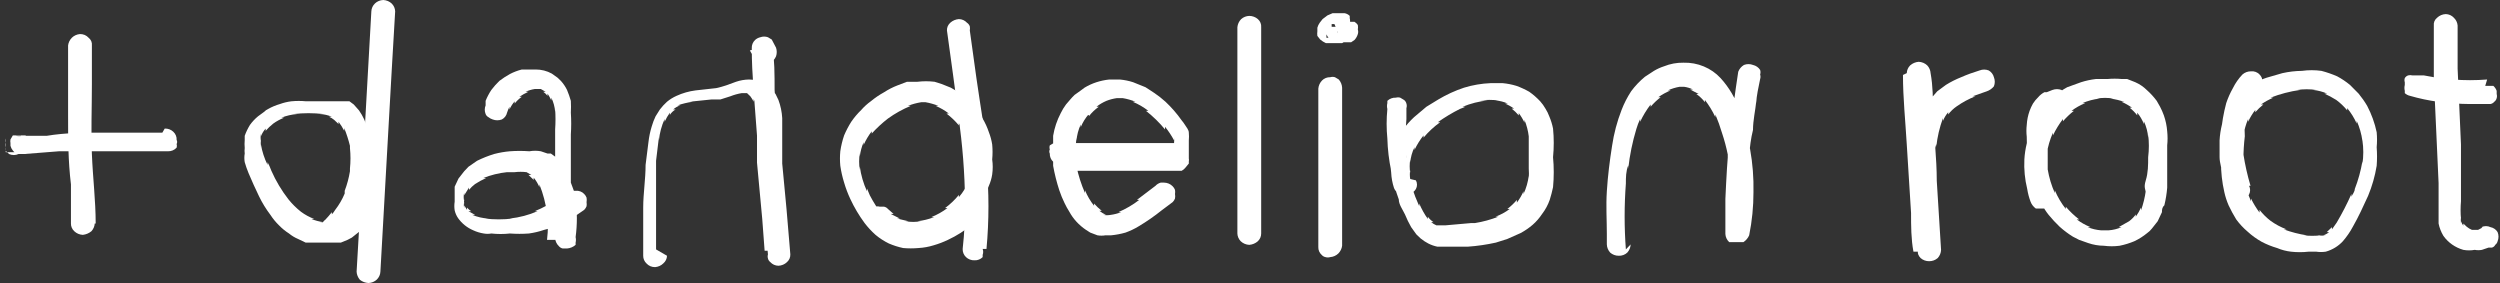
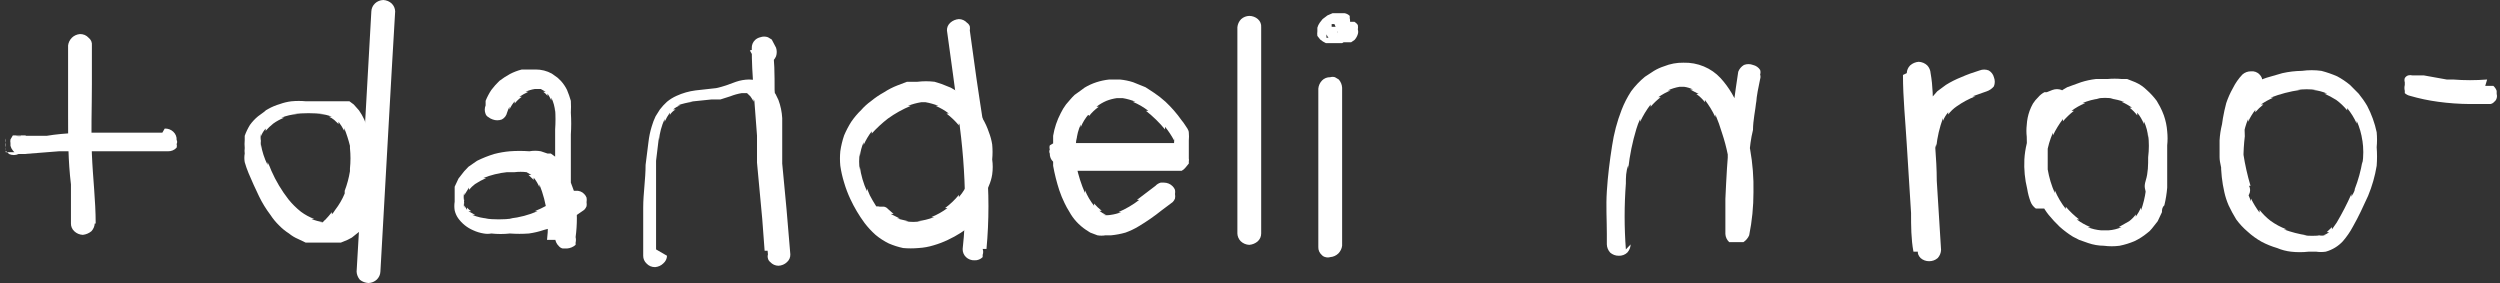
<svg xmlns="http://www.w3.org/2000/svg" width="106" height="12" viewBox="0 0 106 12" fill="none">
  <rect x="0" y="0" width="106" height="12" fill="#333333" stroke="none" />
  <g clip-path="url(#clip0_15_1315)">
    <path d="M15.745 0.482L15.503 4.796L15.261 9.091L15.12 11.518C15.127 11.646 15.176 11.767 15.261 11.865C15.364 11.946 15.491 11.993 15.624 12C15.757 11.995 15.882 11.943 15.976 11.854C16.069 11.764 16.124 11.645 16.129 11.518L16.371 7.204L16.613 2.909L16.755 0.482C16.751 0.36 16.701 0.243 16.613 0.154C16.517 0.061 16.387 0.006 16.25 0C16.118 0.005 15.992 0.057 15.899 0.146C15.805 0.236 15.75 0.355 15.745 0.482Z" fill="white" />
    <path d="M14.797 8.552C14.806 8.642 14.806 8.732 14.797 8.822V8.706C14.755 8.802 14.701 8.893 14.636 8.976V8.879C14.557 8.977 14.461 9.062 14.353 9.13H14.474C14.367 9.216 14.244 9.281 14.111 9.322H14.232L13.868 9.419H14.01C13.862 9.438 13.713 9.438 13.566 9.419H13.707C13.533 9.395 13.364 9.35 13.202 9.284H13.323C13.12 9.208 12.93 9.104 12.758 8.976C12.563 8.822 12.387 8.647 12.233 8.456C11.941 8.081 11.697 7.673 11.507 7.242C11.461 7.117 11.408 6.995 11.345 6.876V6.992C11.209 6.717 11.114 6.425 11.063 6.125V6.26C11.053 6.132 11.053 6.003 11.063 5.875V6.009C11.044 5.895 11.044 5.778 11.063 5.663V5.778C11.11 5.659 11.178 5.548 11.264 5.451V5.547C11.362 5.435 11.47 5.332 11.587 5.239C11.73 5.136 11.886 5.052 12.052 4.989H11.931C12.143 4.906 12.368 4.854 12.597 4.835H12.455C12.871 4.787 13.291 4.787 13.707 4.835H13.566C13.74 4.843 13.911 4.883 14.07 4.95H13.949C14.03 4.983 14.105 5.029 14.171 5.085L14.353 5.258V5.162C14.445 5.283 14.527 5.412 14.595 5.547V5.432C14.694 5.676 14.775 5.927 14.838 6.183C14.838 6.183 14.838 6.337 14.838 6.414V6.279C14.868 6.567 14.868 6.858 14.838 7.146C14.838 7.146 14.838 7.3 14.838 7.377V7.261C14.792 7.544 14.718 7.821 14.615 8.09V8.321V8.205C14.513 8.452 14.377 8.685 14.212 8.899C14.171 8.967 14.124 9.032 14.07 9.091V8.995C13.982 9.109 13.888 9.218 13.788 9.322C13.731 9.36 13.689 9.414 13.667 9.477C13.657 9.534 13.657 9.593 13.667 9.65C13.655 9.714 13.655 9.779 13.667 9.843C13.689 9.905 13.731 9.959 13.788 9.997C13.831 10.041 13.885 10.077 13.944 10.1C14.003 10.123 14.067 10.134 14.131 10.132C14.198 10.134 14.265 10.124 14.327 10.101C14.39 10.077 14.447 10.042 14.494 9.997L14.757 9.708C14.876 9.575 14.984 9.433 15.08 9.284C15.245 9.026 15.387 8.756 15.504 8.475C15.601 8.232 15.676 7.98 15.726 7.724C15.757 7.423 15.757 7.12 15.726 6.819C15.755 6.524 15.755 6.227 15.726 5.932C15.704 5.801 15.67 5.673 15.625 5.547L15.443 5.066C15.381 4.931 15.307 4.802 15.221 4.68L14.999 4.43L14.817 4.295H14.595H14.313H14.091H13.485H12.98C12.772 4.275 12.563 4.275 12.354 4.295C12.189 4.315 12.026 4.354 11.87 4.411C11.693 4.462 11.524 4.533 11.365 4.623C11.304 4.65 11.249 4.689 11.204 4.738L10.941 4.931C10.811 5.038 10.696 5.161 10.598 5.297C10.508 5.443 10.433 5.598 10.376 5.759V5.932C10.366 6.048 10.366 6.164 10.376 6.279C10.366 6.356 10.366 6.434 10.376 6.51C10.355 6.631 10.355 6.755 10.376 6.876C10.421 7.033 10.475 7.187 10.538 7.339C10.679 7.666 10.82 7.993 10.982 8.321C11.116 8.599 11.278 8.863 11.466 9.111C11.57 9.271 11.691 9.419 11.83 9.554C11.956 9.685 12.098 9.801 12.254 9.9C12.369 9.995 12.498 10.073 12.637 10.132L12.96 10.286H13.162H13.364H13.707H13.929H14.252H14.454L14.736 10.17L14.918 10.074L15.16 9.881C15.217 9.846 15.265 9.8 15.302 9.746L15.483 9.515C15.49 9.458 15.49 9.399 15.483 9.342C15.529 9.256 15.563 9.166 15.584 9.072C15.594 8.976 15.594 8.879 15.584 8.783V8.591C15.603 8.534 15.603 8.474 15.584 8.417C15.563 8.359 15.528 8.307 15.483 8.263C15.443 8.214 15.386 8.18 15.322 8.167C15.256 8.147 15.186 8.147 15.12 8.167H14.979L14.757 8.302C14.669 8.391 14.619 8.507 14.615 8.629L14.797 8.552Z" fill="white" />
    <path d="M23.578 8.398H23.679C23.369 8.625 23.03 8.812 22.67 8.956H22.791C22.42 9.117 22.025 9.221 21.62 9.265H21.741C21.346 9.313 20.945 9.313 20.55 9.265H20.691C20.461 9.252 20.236 9.2 20.025 9.111H20.146L19.864 8.956H19.985C19.915 8.916 19.854 8.864 19.803 8.802V8.899L19.682 8.706V8.822C19.661 8.739 19.661 8.653 19.682 8.571V8.706C19.672 8.604 19.672 8.5 19.682 8.398V8.533C19.652 8.412 19.652 8.287 19.682 8.167V8.282L19.884 7.955V8.051C19.961 7.958 20.049 7.874 20.146 7.801C20.294 7.706 20.449 7.622 20.61 7.55H20.489C20.811 7.42 21.151 7.336 21.499 7.3H21.378H21.822C21.989 7.28 22.159 7.28 22.326 7.3H22.185H22.448H22.326L22.528 7.416H22.407L22.629 7.627V7.531C22.729 7.655 22.811 7.791 22.871 7.936V7.82C23.031 8.217 23.139 8.631 23.194 9.053V8.918C23.245 9.334 23.245 9.754 23.194 10.17H24.204V7.936V5.701C24.224 5.393 24.224 5.085 24.204 4.777C24.213 4.61 24.213 4.443 24.204 4.276C24.159 4.119 24.105 3.965 24.042 3.814C23.974 3.674 23.886 3.545 23.78 3.428L23.639 3.293L23.396 3.12C23.188 3.005 22.951 2.945 22.71 2.947H22.448H22.125C21.949 2.991 21.779 3.056 21.62 3.139C21.464 3.225 21.316 3.321 21.176 3.428C21.051 3.548 20.936 3.677 20.833 3.814C20.736 3.96 20.655 4.114 20.59 4.276V4.468C20.542 4.586 20.542 4.717 20.59 4.834C20.612 4.892 20.655 4.94 20.712 4.969C20.765 5.013 20.826 5.045 20.893 5.066C21.016 5.112 21.153 5.112 21.277 5.066C21.334 5.036 21.383 4.995 21.421 4.945C21.46 4.895 21.486 4.837 21.499 4.777C21.527 4.691 21.561 4.608 21.6 4.526V4.642C21.659 4.518 21.733 4.402 21.822 4.295V4.391C21.907 4.281 22.009 4.184 22.125 4.103H22.024C22.144 4.021 22.273 3.95 22.407 3.891H22.286C22.407 3.835 22.537 3.796 22.67 3.775H22.791H23.053H22.932L23.134 3.891H23.033C23.103 3.938 23.165 3.997 23.215 4.064V3.968C23.276 4.06 23.33 4.156 23.376 4.257V4.141C23.467 4.329 23.522 4.531 23.538 4.738V4.623C23.558 4.911 23.558 5.201 23.538 5.489V6.607V8.841V10.112C23.549 10.236 23.606 10.352 23.699 10.44C23.74 10.489 23.797 10.523 23.861 10.536H24.042C24.178 10.525 24.306 10.471 24.406 10.382V10.286C24.424 10.209 24.424 10.13 24.406 10.054C24.477 9.524 24.477 8.986 24.406 8.456C24.406 8.224 24.285 7.974 24.204 7.743C24.134 7.516 24.04 7.296 23.921 7.088C23.782 6.856 23.588 6.659 23.356 6.51H23.215L22.932 6.414C22.772 6.385 22.608 6.385 22.448 6.414C22.172 6.394 21.895 6.394 21.62 6.414C21.395 6.434 21.172 6.472 20.954 6.529C20.703 6.606 20.46 6.702 20.227 6.818L19.864 7.069L19.682 7.261L19.44 7.57L19.278 7.916V8.186C19.278 8.302 19.278 8.417 19.278 8.552C19.259 8.673 19.259 8.797 19.278 8.918C19.304 9.034 19.352 9.145 19.42 9.245C19.58 9.473 19.803 9.653 20.065 9.765C20.206 9.83 20.356 9.876 20.51 9.9C20.616 9.92 20.726 9.92 20.833 9.9C21.094 9.929 21.358 9.929 21.62 9.9C21.889 9.92 22.159 9.92 22.427 9.9C22.647 9.869 22.864 9.818 23.073 9.746C23.333 9.685 23.583 9.594 23.82 9.476C24.026 9.386 24.222 9.277 24.406 9.149L24.769 8.899C24.814 8.855 24.848 8.802 24.87 8.745C24.879 8.687 24.879 8.629 24.87 8.571C24.881 8.507 24.881 8.442 24.87 8.379C24.848 8.321 24.814 8.268 24.769 8.224C24.724 8.176 24.668 8.138 24.605 8.115C24.541 8.091 24.473 8.083 24.406 8.09H24.264L24.042 8.224L23.578 8.398Z" fill="white" />
    <path d="M27.817 10.575C27.817 9.958 27.817 9.342 27.817 8.648C27.817 7.955 27.817 7.416 27.817 6.818L27.938 5.817V5.952C27.969 5.64 28.05 5.334 28.18 5.046V5.162C28.242 5.027 28.317 4.899 28.402 4.777V4.873C28.462 4.778 28.545 4.698 28.645 4.642H28.544C28.629 4.562 28.733 4.503 28.847 4.469H28.726C28.935 4.397 29.151 4.345 29.371 4.314H29.23L30.159 4.218H30.542L30.966 4.083C31.122 4.021 31.284 3.976 31.451 3.948H31.632H31.511H31.673L31.814 4.083C31.869 4.156 31.916 4.233 31.955 4.314V4.199C32.029 4.371 32.077 4.553 32.097 4.738V4.623C32.106 4.783 32.106 4.944 32.097 5.104V5.701V6.895L32.319 9.284L32.42 10.632H33.429C33.308 9.496 33.207 8.359 33.106 7.223C33.005 6.087 32.924 4.95 32.843 3.814C32.843 3.178 32.844 2.523 32.743 1.887L31.794 2.138L31.976 2.465C32.009 2.518 32.053 2.564 32.105 2.6C32.157 2.637 32.216 2.663 32.278 2.677C32.401 2.725 32.539 2.725 32.662 2.677C32.769 2.604 32.853 2.504 32.904 2.388C32.944 2.269 32.944 2.141 32.904 2.022L32.722 1.676L32.561 1.579C32.457 1.541 32.342 1.541 32.238 1.579C32.154 1.598 32.078 1.638 32.016 1.695C31.968 1.74 31.931 1.794 31.907 1.854C31.883 1.914 31.872 1.978 31.875 2.042C31.875 3.178 31.996 4.314 32.076 5.47C32.157 6.626 32.258 7.724 32.379 8.86L32.561 10.786C32.544 10.843 32.544 10.903 32.561 10.96C32.575 11.021 32.611 11.075 32.662 11.114C32.705 11.161 32.757 11.199 32.816 11.226C32.875 11.252 32.94 11.267 33.005 11.268C33.142 11.262 33.272 11.207 33.368 11.114C33.415 11.072 33.452 11.021 33.477 10.965C33.501 10.908 33.512 10.847 33.51 10.786L33.348 8.86L33.166 6.934V5.952C33.166 5.643 33.166 5.316 33.166 5.008C33.152 4.745 33.097 4.485 33.005 4.237L32.884 3.987L32.722 3.775L32.601 3.66L32.379 3.505C32.183 3.42 31.97 3.374 31.753 3.371C31.568 3.375 31.384 3.407 31.208 3.467L30.785 3.621C30.646 3.668 30.504 3.707 30.361 3.737L29.493 3.833C29.212 3.869 28.94 3.947 28.685 4.064C28.539 4.129 28.403 4.213 28.281 4.314C28.17 4.414 28.069 4.524 27.979 4.642L27.797 4.931C27.731 5.068 27.677 5.209 27.635 5.355C27.567 5.575 27.52 5.8 27.494 6.029L27.373 6.992C27.373 7.608 27.272 8.205 27.272 8.802C27.272 9.4 27.272 10.016 27.272 10.613V10.844C27.271 10.905 27.283 10.966 27.307 11.022C27.331 11.078 27.367 11.129 27.413 11.172C27.458 11.221 27.514 11.261 27.577 11.288C27.64 11.314 27.708 11.327 27.777 11.326C27.907 11.315 28.029 11.261 28.12 11.172C28.169 11.131 28.209 11.081 28.237 11.024C28.265 10.968 28.28 10.906 28.281 10.844L27.817 10.575Z" fill="white" />
    <path d="M40.898 8.629C40.718 8.817 40.522 8.991 40.313 9.149H40.414C40.14 9.349 39.842 9.518 39.525 9.65H39.647C39.416 9.75 39.171 9.815 38.92 9.843H38.536C38.376 9.818 38.219 9.773 38.072 9.708H38.193C38.038 9.648 37.895 9.563 37.769 9.457H37.87C37.703 9.336 37.553 9.193 37.426 9.034V9.13C37.218 8.863 37.036 8.58 36.881 8.282L36.76 7.993V8.109C36.608 7.778 36.506 7.427 36.457 7.069V7.204C36.417 6.968 36.417 6.727 36.457 6.491V6.626C36.482 6.421 36.536 6.22 36.618 6.029V6.144C36.71 5.94 36.825 5.746 36.962 5.566V5.663C37.17 5.432 37.4 5.219 37.648 5.027C37.947 4.811 38.273 4.63 38.617 4.488H38.496C38.678 4.416 38.867 4.365 39.061 4.334H39.243C39.429 4.367 39.612 4.419 39.788 4.488H39.667C39.87 4.571 40.061 4.681 40.232 4.815H40.131C40.326 4.962 40.502 5.13 40.656 5.316V5.22C40.825 5.424 40.962 5.651 41.06 5.894V5.778C41.18 6.022 41.261 6.282 41.302 6.549V6.414C41.332 6.676 41.332 6.941 41.302 7.204V7.069C41.261 7.315 41.187 7.555 41.08 7.782V7.666C40.978 7.917 40.835 8.151 40.656 8.359V8.263C40.487 8.473 40.29 8.66 40.071 8.822H40.171C39.962 8.979 39.731 9.109 39.485 9.207H39.606C39.38 9.294 39.142 9.352 38.9 9.38H39.041C38.828 9.419 38.608 9.419 38.395 9.38H38.516L38.032 9.265H38.153L37.769 9.072H37.89L37.648 8.86C37.608 8.811 37.55 8.777 37.487 8.764H37.305C37.239 8.745 37.169 8.745 37.103 8.764C37.039 8.777 36.982 8.811 36.941 8.86C36.896 8.903 36.859 8.954 36.835 9.01C36.811 9.066 36.799 9.127 36.8 9.188V9.322C36.82 9.402 36.862 9.475 36.921 9.534L37.103 9.708L37.406 9.92L37.749 10.074H37.971H38.233H38.617C38.831 10.103 39.049 10.103 39.263 10.074C39.437 10.05 39.606 10.005 39.768 9.939C39.977 9.865 40.18 9.775 40.373 9.669C40.554 9.564 40.724 9.442 40.878 9.303C41.015 9.198 41.144 9.082 41.261 8.956C41.407 8.796 41.536 8.622 41.645 8.436C41.759 8.26 41.854 8.073 41.928 7.878C41.996 7.724 42.044 7.562 42.069 7.396C42.099 7.185 42.099 6.972 42.069 6.761C42.089 6.549 42.089 6.336 42.069 6.125C42.041 5.947 41.994 5.773 41.928 5.605C41.861 5.404 41.773 5.211 41.665 5.027C41.556 4.836 41.428 4.655 41.282 4.488C41.171 4.357 41.05 4.234 40.918 4.122C40.73 3.97 40.527 3.834 40.313 3.717L39.929 3.563L39.626 3.467C39.385 3.438 39.141 3.438 38.9 3.467H38.456L38.052 3.621C37.853 3.698 37.664 3.795 37.487 3.91C37.286 4.021 37.096 4.15 36.921 4.295C36.772 4.402 36.637 4.525 36.518 4.661C36.359 4.814 36.218 4.982 36.094 5.162C35.977 5.347 35.876 5.54 35.791 5.74C35.716 5.959 35.662 6.185 35.629 6.414C35.609 6.619 35.609 6.825 35.629 7.03C35.664 7.272 35.718 7.51 35.791 7.743C35.86 7.98 35.948 8.212 36.053 8.436C36.22 8.795 36.423 9.137 36.659 9.457C36.797 9.638 36.952 9.805 37.123 9.958C37.295 10.102 37.485 10.225 37.688 10.324C37.883 10.408 38.086 10.473 38.294 10.517C38.509 10.536 38.725 10.536 38.94 10.517C39.16 10.505 39.377 10.466 39.586 10.401C39.794 10.341 39.997 10.264 40.192 10.17C40.564 9.997 40.91 9.777 41.221 9.515L41.605 9.149C41.651 9.107 41.687 9.056 41.711 8.999C41.735 8.943 41.747 8.883 41.746 8.822C41.761 8.791 41.768 8.759 41.768 8.725C41.768 8.692 41.761 8.659 41.746 8.629C41.732 8.568 41.696 8.514 41.645 8.475C41.598 8.43 41.541 8.394 41.478 8.371C41.416 8.348 41.349 8.337 41.282 8.34C41.218 8.338 41.154 8.348 41.095 8.372C41.035 8.395 40.982 8.43 40.938 8.475L40.898 8.629Z" fill="white" />
    <path d="M41.827 10.556C41.938 9.351 41.938 8.139 41.827 6.934C41.827 5.74 41.564 4.527 41.403 3.332L41.12 1.291C41.13 1.233 41.13 1.175 41.12 1.117C41.098 1.055 41.056 1.001 40.999 0.963C40.956 0.916 40.904 0.878 40.845 0.851C40.786 0.825 40.721 0.81 40.656 0.809C40.52 0.82 40.392 0.874 40.293 0.963C40.246 1.005 40.209 1.056 40.184 1.112C40.16 1.169 40.149 1.23 40.151 1.291C40.313 2.504 40.495 3.718 40.636 4.931C40.81 6.125 40.904 7.328 40.918 8.533C40.925 9.208 40.892 9.884 40.817 10.556C40.815 10.62 40.826 10.683 40.85 10.743C40.874 10.803 40.911 10.857 40.959 10.902C41.006 10.947 41.063 10.983 41.126 11.006C41.188 11.029 41.255 11.04 41.322 11.037C41.386 11.04 41.45 11.029 41.509 11.005C41.568 10.982 41.622 10.947 41.665 10.902V10.806C41.694 10.725 41.694 10.637 41.665 10.556H41.827Z" fill="white" />
    <path d="M44.754 7.242H45.945H47.136H48.327H48.932H49.457H49.8H49.901H50.103C50.166 7.208 50.221 7.162 50.264 7.107L50.406 6.934V6.838C50.415 6.8 50.415 6.76 50.406 6.722C50.406 6.722 50.406 6.587 50.406 6.529V5.952C50.416 5.843 50.416 5.733 50.406 5.624C50.406 5.509 50.305 5.393 50.244 5.297C50.202 5.229 50.155 5.165 50.103 5.104C49.903 4.819 49.673 4.555 49.417 4.314C49.271 4.182 49.116 4.06 48.952 3.948L48.569 3.698L48.044 3.486C47.861 3.427 47.671 3.389 47.479 3.371H47.035C46.849 3.391 46.666 3.429 46.49 3.486C46.312 3.544 46.143 3.621 45.985 3.717L45.722 3.91L45.561 4.025C45.42 4.16 45.319 4.295 45.198 4.43C45.112 4.545 45.038 4.668 44.976 4.796C44.817 5.099 44.708 5.424 44.653 5.759C44.653 5.971 44.653 6.183 44.653 6.395C44.653 6.607 44.653 6.818 44.653 7.03C44.716 7.382 44.804 7.73 44.915 8.07C44.977 8.255 45.051 8.435 45.137 8.61C45.196 8.736 45.264 8.858 45.339 8.976C45.421 9.128 45.523 9.271 45.642 9.4C45.761 9.53 45.897 9.647 46.045 9.746L46.227 9.862L46.53 9.977C46.643 9.997 46.76 9.997 46.873 9.977H47.115C47.321 9.957 47.523 9.919 47.721 9.862C47.919 9.791 48.108 9.701 48.286 9.592C48.625 9.389 48.949 9.164 49.255 8.918L49.719 8.571C49.764 8.527 49.799 8.475 49.82 8.417C49.832 8.353 49.832 8.288 49.82 8.225C49.83 8.167 49.83 8.109 49.82 8.051C49.799 7.993 49.764 7.941 49.719 7.897C49.673 7.849 49.617 7.811 49.554 7.784C49.492 7.758 49.424 7.744 49.356 7.743H49.215C49.129 7.767 49.052 7.813 48.993 7.878L48.206 8.475H48.306C48.035 8.684 47.737 8.859 47.418 8.995H47.539C47.397 9.051 47.248 9.09 47.095 9.111C46.989 9.13 46.879 9.13 46.772 9.111H46.893C46.792 9.064 46.697 9.006 46.611 8.937H46.712C46.594 8.844 46.486 8.741 46.389 8.629V8.725C46.23 8.525 46.101 8.305 46.005 8.07V8.186C45.845 7.82 45.723 7.439 45.642 7.05V6.684V6.818C45.602 6.492 45.602 6.162 45.642 5.836V5.971C45.661 5.732 45.723 5.497 45.823 5.277V5.393C45.906 5.19 46.022 5.002 46.167 4.835V4.931C46.286 4.777 46.429 4.64 46.59 4.526H46.49C46.618 4.425 46.761 4.341 46.913 4.276C47.056 4.22 47.205 4.181 47.358 4.16H47.6C47.787 4.191 47.97 4.243 48.145 4.314H48.024C48.264 4.412 48.488 4.542 48.69 4.7H48.589C48.888 4.934 49.159 5.198 49.397 5.489V5.374C49.543 5.555 49.672 5.748 49.78 5.952V5.836C49.789 5.913 49.789 5.99 49.78 6.067H49.639H49.76H49.457H49.195H48.73H47.802H45.924H44.875H44.673L44.511 6.164C44.494 6.22 44.494 6.28 44.511 6.337C44.497 6.364 44.49 6.393 44.49 6.424C44.49 6.454 44.497 6.483 44.511 6.51C44.508 6.574 44.52 6.638 44.544 6.698C44.568 6.757 44.605 6.812 44.653 6.857C44.754 6.94 44.882 6.988 45.016 6.992L44.754 7.242Z" fill="white" />
-     <path d="M56.462 1.136V1.021H56.563H56.684H56.805H56.906V1.136V1.502V1.599H56.805H56.684H56.462H56.341H56.24V1.502V1.387V1.194V1.079V0.982H56.341H56.462H56.563L56.704 1.31V1.406C56.692 1.375 56.692 1.341 56.704 1.31V1.425C56.737 1.417 56.772 1.417 56.805 1.425C56.864 1.442 56.927 1.442 56.987 1.425C57.018 1.417 57.046 1.402 57.071 1.382C57.095 1.362 57.114 1.338 57.128 1.31C57.173 1.259 57.208 1.2 57.229 1.136V1.021C57.249 0.939 57.249 0.853 57.229 0.77V0.674C57.17 0.614 57.092 0.573 57.007 0.559H56.825H56.502L56.28 0.655L56.078 0.809L55.957 0.963C55.911 1.028 55.877 1.099 55.856 1.175C55.856 1.175 55.856 1.291 55.856 1.329C55.847 1.393 55.847 1.458 55.856 1.522L55.977 1.676C56.05 1.738 56.131 1.79 56.22 1.83H56.401H56.724H56.906C56.992 1.786 57.062 1.719 57.108 1.637C57.171 1.546 57.206 1.439 57.209 1.329C57.209 1.329 57.209 1.213 57.209 1.175V1.021C57.156 0.932 57.08 0.859 56.987 0.809C56.894 0.783 56.796 0.783 56.704 0.809H56.543H56.421C56.344 0.863 56.276 0.928 56.22 1.002C56.19 1.065 56.175 1.134 56.175 1.204C56.175 1.273 56.19 1.342 56.22 1.406C56.256 1.509 56.318 1.602 56.401 1.676L56.543 1.791H56.684H57.128H57.289L57.431 1.695C57.497 1.623 57.545 1.537 57.572 1.445C57.592 1.382 57.592 1.315 57.572 1.252C57.583 1.188 57.583 1.123 57.572 1.059C57.536 1.005 57.487 0.959 57.431 0.925H57.269H57.128C57.042 0.905 56.952 0.905 56.865 0.925H56.765C56.705 0.984 56.663 1.057 56.644 1.136H56.462Z" fill="white" />
+     <path d="M56.462 1.136V1.021H56.563H56.684H56.805H56.906V1.136V1.502V1.599H56.805H56.684H56.462H56.341H56.24V1.502V1.387V1.194V1.079V0.982H56.341H56.462H56.563L56.704 1.31V1.406C56.692 1.375 56.692 1.341 56.704 1.31V1.425C56.737 1.417 56.772 1.417 56.805 1.425C56.864 1.442 56.927 1.442 56.987 1.425C57.018 1.417 57.046 1.402 57.071 1.382C57.095 1.362 57.114 1.338 57.128 1.31C57.173 1.259 57.208 1.2 57.229 1.136V1.021C57.249 0.939 57.249 0.853 57.229 0.77V0.674C57.17 0.614 57.092 0.573 57.007 0.559H56.825H56.502L56.28 0.655L56.078 0.809L55.957 0.963C55.911 1.028 55.877 1.099 55.856 1.175C55.856 1.175 55.856 1.291 55.856 1.329C55.847 1.393 55.847 1.458 55.856 1.522L55.977 1.676C56.05 1.738 56.131 1.79 56.22 1.83H56.401H56.724H56.906C56.992 1.786 57.062 1.719 57.108 1.637C57.171 1.546 57.206 1.439 57.209 1.329C57.209 1.329 57.209 1.213 57.209 1.175C57.156 0.932 57.08 0.859 56.987 0.809C56.894 0.783 56.796 0.783 56.704 0.809H56.543H56.421C56.344 0.863 56.276 0.928 56.22 1.002C56.19 1.065 56.175 1.134 56.175 1.204C56.175 1.273 56.19 1.342 56.22 1.406C56.256 1.509 56.318 1.602 56.401 1.676L56.543 1.791H56.684H57.128H57.289L57.431 1.695C57.497 1.623 57.545 1.537 57.572 1.445C57.592 1.382 57.592 1.315 57.572 1.252C57.583 1.188 57.583 1.123 57.572 1.059C57.536 1.005 57.487 0.959 57.431 0.925H57.269H57.128C57.042 0.905 56.952 0.905 56.865 0.925H56.765C56.705 0.984 56.663 1.057 56.644 1.136H56.462Z" fill="white" />
    <path d="M56.906 10.44V7.801V5.181V3.717C56.899 3.59 56.849 3.469 56.765 3.371L56.603 3.274C56.538 3.254 56.467 3.254 56.401 3.274C56.337 3.272 56.274 3.283 56.214 3.306C56.155 3.329 56.102 3.364 56.058 3.409C55.965 3.504 55.908 3.626 55.897 3.756V6.375V8.995V10.478C55.894 10.539 55.906 10.6 55.93 10.657C55.954 10.713 55.991 10.764 56.038 10.806C56.079 10.854 56.136 10.889 56.2 10.902C56.265 10.921 56.336 10.921 56.401 10.902C56.532 10.891 56.653 10.837 56.745 10.748C56.834 10.658 56.891 10.543 56.906 10.42V10.44Z" fill="white" />
    <path d="M53.474 9.901C53.474 8.764 53.474 7.608 53.474 6.472V3.082C53.474 2.446 53.474 1.791 53.474 1.156C53.48 1.092 53.47 1.027 53.446 0.967C53.421 0.907 53.383 0.853 53.333 0.809C53.233 0.723 53.104 0.675 52.969 0.674C52.842 0.678 52.72 0.726 52.626 0.809C52.533 0.904 52.476 1.026 52.465 1.156V4.584V7.974V9.901C52.469 10.023 52.519 10.139 52.606 10.228C52.703 10.321 52.832 10.376 52.969 10.382C53.105 10.371 53.233 10.317 53.333 10.228C53.378 10.185 53.413 10.134 53.438 10.078C53.462 10.022 53.474 9.961 53.474 9.901Z" fill="white" />
-     <path d="M59.793 7.589C59.772 7.462 59.772 7.332 59.793 7.204V7.339C59.763 7.147 59.763 6.952 59.793 6.761V6.896C59.812 6.669 59.874 6.447 59.975 6.241V6.356C60.078 6.138 60.207 5.931 60.358 5.74V5.836C60.563 5.59 60.8 5.37 61.065 5.181H60.964C61.258 4.973 61.569 4.786 61.892 4.623L62.135 4.527H62.014C62.354 4.387 62.715 4.296 63.083 4.257H62.76C63.015 4.228 63.273 4.228 63.528 4.257H63.406C63.588 4.272 63.766 4.318 63.931 4.392H63.81C63.947 4.446 64.076 4.518 64.194 4.604H64.093C64.204 4.69 64.305 4.787 64.395 4.893V4.796C64.491 4.922 64.572 5.058 64.638 5.201V5.085C64.729 5.308 64.79 5.541 64.819 5.779V5.644C64.819 5.894 64.819 6.145 64.819 6.395C64.819 6.645 64.819 6.896 64.819 7.146C64.829 7.287 64.829 7.429 64.819 7.57V7.454C64.786 7.72 64.711 7.98 64.597 8.225V8.109C64.523 8.28 64.428 8.441 64.315 8.591V8.475C64.196 8.618 64.06 8.747 63.911 8.86H64.012C63.829 8.999 63.625 9.109 63.406 9.188H63.528C63.209 9.313 62.878 9.403 62.538 9.458H62.236H62.377L61.287 9.554H61.065H60.782H60.903C60.822 9.52 60.747 9.475 60.681 9.419H60.782C60.687 9.357 60.605 9.279 60.54 9.188V9.284C60.395 9.079 60.273 8.859 60.176 8.629V8.745C59.934 8.206 59.752 7.644 59.632 7.069C59.622 6.902 59.622 6.735 59.632 6.568V6.703C59.582 6.152 59.582 5.598 59.632 5.047V4.584C59.652 4.522 59.652 4.454 59.632 4.392C59.617 4.331 59.582 4.276 59.531 4.238L59.369 4.141C59.31 4.124 59.246 4.124 59.187 4.141C59.12 4.137 59.053 4.147 58.99 4.171C58.927 4.194 58.871 4.23 58.824 4.276V4.372C58.803 4.455 58.803 4.541 58.824 4.623C58.783 5.039 58.783 5.458 58.824 5.875C58.837 6.334 58.891 6.792 58.986 7.242C59.055 7.655 59.163 8.061 59.309 8.456C59.309 8.668 59.47 8.88 59.571 9.092C59.646 9.277 59.734 9.457 59.833 9.631L60.055 9.939L60.237 10.112C60.337 10.194 60.445 10.265 60.56 10.324C60.681 10.386 60.81 10.431 60.944 10.459H61.408H61.711H62.236C62.637 10.431 63.035 10.373 63.426 10.286L63.911 10.132L64.476 9.881C64.657 9.783 64.826 9.667 64.981 9.535C65.137 9.399 65.272 9.243 65.385 9.072C65.524 8.89 65.633 8.689 65.708 8.475C65.764 8.298 65.811 8.118 65.849 7.936C65.889 7.513 65.889 7.087 65.849 6.665C65.889 6.261 65.889 5.855 65.849 5.451C65.814 5.273 65.76 5.099 65.688 4.931C65.646 4.817 65.592 4.707 65.526 4.604C65.464 4.494 65.389 4.39 65.304 4.295C65.164 4.146 65.009 4.01 64.84 3.891C64.666 3.792 64.484 3.708 64.295 3.64C64.105 3.582 63.908 3.543 63.709 3.525H63.205C62.82 3.541 62.44 3.605 62.074 3.718C61.692 3.845 61.327 4.013 60.984 4.218L60.479 4.527L59.954 4.97C59.783 5.129 59.628 5.303 59.49 5.49C59.369 5.665 59.268 5.853 59.187 6.048C59.099 6.24 59.031 6.44 58.986 6.645C58.955 6.869 58.955 7.096 58.986 7.319C58.996 7.542 59.037 7.762 59.107 7.974C59.128 8.032 59.163 8.085 59.208 8.128C59.238 8.182 59.288 8.223 59.349 8.244H59.531H59.732C59.861 8.207 59.969 8.124 60.035 8.013C60.065 7.956 60.081 7.894 60.081 7.83C60.081 7.766 60.065 7.704 60.035 7.647L59.793 7.589Z" fill="white" />
    <path d="M68.937 10.575C68.867 9.645 68.867 8.711 68.937 7.782C68.937 7.531 68.937 7.261 69.038 7.011V7.146C69.1 6.579 69.215 6.018 69.381 5.47C69.423 5.325 69.477 5.183 69.543 5.046V5.162C69.663 4.904 69.812 4.658 69.987 4.43V4.526C70.113 4.377 70.255 4.242 70.411 4.122H70.31C70.473 4.007 70.649 3.91 70.835 3.833H70.714C70.874 3.761 71.044 3.709 71.218 3.679H71.4C71.534 3.697 71.663 3.736 71.784 3.794H71.662L72.026 3.987H71.925C72.065 4.083 72.188 4.2 72.288 4.334V4.237C72.463 4.466 72.612 4.711 72.732 4.969V4.854C72.841 5.112 72.936 5.376 73.015 5.644C73.115 5.94 73.195 6.243 73.257 6.549C73.257 6.722 73.257 6.876 73.257 7.05V6.934C73.332 7.574 73.332 8.22 73.257 8.86V9.419V9.303C73.233 9.478 73.2 9.652 73.156 9.823L74.145 9.958C74.145 9.207 74.145 8.475 74.145 7.724C74.145 6.973 74.145 6.241 74.327 5.509C74.327 5.104 74.428 4.68 74.468 4.276V4.392C74.468 4.045 74.569 3.698 74.63 3.351C74.65 3.289 74.65 3.222 74.63 3.159C74.65 3.096 74.65 3.029 74.63 2.966C74.597 2.913 74.553 2.868 74.501 2.831C74.449 2.795 74.39 2.769 74.327 2.754C74.204 2.706 74.066 2.706 73.944 2.754C73.831 2.822 73.745 2.923 73.701 3.043C73.56 3.968 73.439 4.873 73.338 5.798C73.237 6.722 73.197 7.55 73.156 8.436C73.156 8.918 73.156 9.419 73.156 9.92C73.162 10.05 73.22 10.174 73.318 10.266H73.419H73.6H73.742H73.923C74.031 10.193 74.115 10.093 74.165 9.977C74.287 9.374 74.348 8.762 74.347 8.148C74.36 7.541 74.313 6.935 74.206 6.337C74.11 5.779 73.962 5.231 73.762 4.7C73.596 4.189 73.321 3.717 72.954 3.313C72.758 3.1 72.516 2.931 72.244 2.818C71.972 2.704 71.677 2.65 71.38 2.658C71.096 2.653 70.814 2.706 70.552 2.812C70.403 2.86 70.261 2.925 70.128 3.005L69.745 3.255C69.524 3.437 69.327 3.644 69.159 3.872C68.997 4.121 68.861 4.385 68.755 4.661C68.564 5.153 68.429 5.663 68.352 6.183C68.251 6.818 68.17 7.473 68.13 8.109C68.089 8.745 68.13 9.323 68.13 9.92C68.13 10.074 68.13 10.228 68.13 10.363C68.134 10.49 68.184 10.613 68.271 10.709C68.37 10.797 68.5 10.845 68.634 10.844C68.701 10.847 68.768 10.836 68.831 10.813C68.894 10.79 68.95 10.755 68.998 10.709C69.085 10.613 69.135 10.49 69.139 10.363L68.937 10.575Z" fill="white" />
    <path d="M80.686 3.178C80.686 4.161 80.787 5.104 80.847 6.125L81.029 9.034C81.029 9.573 81.029 10.132 81.13 10.671H82.139C82.052 10.084 82.004 9.492 81.998 8.899C81.958 8.302 81.958 7.704 81.998 7.108C81.998 6.761 81.998 6.433 82.099 6.106V6.222C82.143 5.808 82.237 5.401 82.382 5.008V5.124C82.436 4.992 82.51 4.868 82.604 4.758V4.854C82.704 4.72 82.827 4.603 82.967 4.507C83.211 4.336 83.475 4.194 83.754 4.084H83.633L84.239 3.872C84.359 3.83 84.464 3.757 84.542 3.66C84.591 3.536 84.591 3.399 84.542 3.275C84.527 3.215 84.499 3.158 84.461 3.109C84.423 3.059 84.375 3.017 84.32 2.986C84.197 2.937 84.059 2.937 83.936 2.986C83.668 3.067 83.405 3.163 83.149 3.275C82.924 3.365 82.707 3.474 82.503 3.602L82.139 3.872L81.837 4.218C81.764 4.321 81.703 4.431 81.655 4.546C81.573 4.698 81.512 4.86 81.473 5.027C81.396 5.291 81.349 5.563 81.332 5.836C81.273 6.168 81.233 6.502 81.211 6.838C81.211 7.435 81.211 8.013 81.211 8.61C81.211 9.207 81.211 9.804 81.332 10.382C81.332 10.382 81.332 10.536 81.332 10.594C81.311 10.656 81.311 10.724 81.332 10.787C81.354 10.844 81.388 10.897 81.433 10.941C81.531 11.028 81.662 11.077 81.796 11.075C81.931 11.077 82.061 11.028 82.16 10.941C82.247 10.844 82.297 10.722 82.301 10.594L82.119 7.666C82.119 6.703 81.998 5.74 81.958 4.758C81.958 4.199 81.958 3.66 81.857 3.101C81.85 2.98 81.8 2.865 81.716 2.774C81.619 2.681 81.489 2.626 81.352 2.62C81.216 2.631 81.088 2.685 80.989 2.774C80.901 2.863 80.851 2.979 80.847 3.101L80.686 3.178Z" fill="white" />
    <path d="M86.984 8.282C86.898 8.017 86.83 7.747 86.782 7.473V7.589C86.752 7.281 86.752 6.972 86.782 6.664C86.772 6.581 86.772 6.497 86.782 6.414V6.53C86.829 6.218 86.917 5.914 87.045 5.624V5.74C87.162 5.496 87.304 5.264 87.469 5.046V5.143C87.608 4.981 87.763 4.833 87.933 4.7H87.832C88.01 4.565 88.207 4.455 88.417 4.372H88.296C88.526 4.273 88.772 4.208 89.023 4.18H88.902C89.135 4.14 89.375 4.14 89.608 4.18H89.487C89.686 4.208 89.882 4.254 90.073 4.314H89.951C90.108 4.383 90.257 4.467 90.396 4.565H90.295C90.417 4.66 90.526 4.77 90.618 4.892V4.777C90.739 4.922 90.834 5.084 90.9 5.258V5.143C91.003 5.362 91.065 5.597 91.082 5.836V5.701C91.122 6.021 91.122 6.345 91.082 6.664C91.082 6.992 91.082 7.319 90.981 7.647C90.88 7.974 90.981 8.013 90.981 8.205V8.09C90.943 8.372 90.875 8.649 90.779 8.918V8.802C90.717 8.937 90.643 9.066 90.557 9.188V9.091C90.479 9.201 90.384 9.298 90.275 9.38L89.83 9.631H89.951C89.78 9.707 89.595 9.753 89.406 9.766H89.084C88.889 9.75 88.698 9.705 88.518 9.631H88.639C88.429 9.548 88.232 9.438 88.054 9.303H88.155C87.947 9.143 87.757 8.962 87.59 8.764V8.86C87.4 8.617 87.243 8.352 87.125 8.071V8.186C86.982 7.865 86.881 7.529 86.823 7.184V6.876V7.011V6.337C86.823 6.125 86.823 5.932 86.823 5.74C86.813 5.644 86.813 5.547 86.823 5.451V5.586C86.838 5.412 86.886 5.243 86.964 5.085V5.2C87.006 5.11 87.06 5.026 87.125 4.95L87.287 4.796H87.186L87.347 4.7H87.226H87.327C87.455 4.662 87.564 4.58 87.63 4.469C87.647 4.412 87.647 4.352 87.63 4.295C87.64 4.231 87.64 4.166 87.63 4.103C87.615 4.043 87.588 3.986 87.55 3.937C87.511 3.887 87.463 3.845 87.408 3.814C87.285 3.768 87.148 3.768 87.024 3.814L86.782 3.91H86.681C86.581 3.964 86.491 4.036 86.419 4.122C86.334 4.203 86.26 4.294 86.197 4.392C86.141 4.491 86.094 4.594 86.055 4.7C85.986 4.892 85.945 5.093 85.934 5.297C85.915 5.463 85.915 5.631 85.934 5.798C85.93 6.295 85.978 6.792 86.076 7.281C86.167 7.751 86.33 8.205 86.56 8.629C86.642 8.8 86.743 8.962 86.863 9.111C87.007 9.286 87.162 9.454 87.327 9.611C87.502 9.769 87.691 9.911 87.892 10.035L88.155 10.17L88.538 10.305C88.752 10.379 88.977 10.418 89.205 10.42C89.426 10.449 89.65 10.449 89.871 10.42C90.086 10.377 90.295 10.312 90.496 10.228C90.693 10.135 90.876 10.018 91.042 9.881C91.119 9.827 91.187 9.762 91.243 9.688L91.486 9.38L91.667 8.995C91.667 8.899 91.667 8.802 91.768 8.706C91.828 8.459 91.869 8.208 91.889 7.955C91.889 7.762 91.889 7.55 91.889 7.358C91.889 7.165 91.889 6.549 91.889 6.164C91.91 5.965 91.91 5.765 91.889 5.566C91.872 5.337 91.824 5.111 91.748 4.892C91.703 4.767 91.649 4.645 91.587 4.526L91.445 4.276C91.321 4.109 91.179 3.954 91.021 3.814C90.882 3.677 90.718 3.566 90.537 3.486L90.194 3.351H89.972C89.764 3.331 89.554 3.331 89.346 3.351H88.861C88.648 3.376 88.439 3.421 88.236 3.486L87.65 3.698C87.469 3.796 87.3 3.912 87.145 4.045C87.003 4.145 86.875 4.261 86.762 4.392C86.616 4.563 86.481 4.743 86.358 4.931C86.252 5.131 86.158 5.337 86.076 5.547C86.007 5.721 85.96 5.902 85.934 6.087C85.88 6.308 85.846 6.534 85.833 6.761C85.813 7.181 85.853 7.603 85.954 8.013C85.983 8.197 86.03 8.377 86.096 8.552C86.139 8.667 86.216 8.767 86.318 8.841H86.5H86.701C86.827 8.81 86.936 8.734 87.004 8.629C87.054 8.505 87.054 8.368 87.004 8.244L86.984 8.282Z" fill="white" />
    <path d="M95.422 7.878C95.29 7.435 95.189 6.985 95.119 6.53V6.664C95.07 6.319 95.07 5.969 95.119 5.624V5.759C95.156 5.515 95.223 5.275 95.321 5.046V5.162C95.402 4.985 95.504 4.817 95.624 4.661V4.758C95.728 4.639 95.843 4.529 95.967 4.43H95.866C96.029 4.315 96.205 4.219 96.391 4.141H96.27C96.672 3.985 97.092 3.875 97.521 3.814H97.4C97.668 3.775 97.94 3.775 98.208 3.814H98.087C98.289 3.837 98.486 3.889 98.672 3.968H98.551C98.726 4.046 98.894 4.136 99.056 4.237C99.23 4.365 99.386 4.514 99.52 4.68V4.584C99.685 4.784 99.821 5.004 99.924 5.239V5.124C100.044 5.394 100.126 5.679 100.166 5.971V5.952C100.216 6.284 100.216 6.621 100.166 6.953V6.838C100.099 7.239 99.991 7.632 99.843 8.013C99.843 8.128 99.742 8.244 99.701 8.34V8.225C99.517 8.64 99.308 9.045 99.076 9.438L98.874 9.727V9.631L98.652 9.843H98.753C98.682 9.903 98.6 9.948 98.51 9.977H98.632C98.511 9.995 98.389 9.995 98.268 9.977H98.41C98.162 10.006 97.911 10.006 97.663 9.977H97.804C97.473 9.926 97.148 9.842 96.835 9.727H96.956C96.711 9.636 96.48 9.513 96.27 9.361C96.095 9.226 95.939 9.071 95.805 8.899V9.014C95.665 8.827 95.543 8.627 95.442 8.417V8.533C95.305 8.226 95.217 7.901 95.18 7.57V7.705C95.103 7.065 95.103 6.418 95.18 5.778C95.169 5.599 95.169 5.419 95.18 5.239V5.374C95.224 4.998 95.319 4.629 95.462 4.276V4.392C95.549 4.191 95.665 4.003 95.805 3.833C95.85 3.789 95.885 3.737 95.906 3.679C95.916 3.621 95.916 3.563 95.906 3.506C95.918 3.442 95.918 3.377 95.906 3.313C95.885 3.255 95.85 3.203 95.805 3.159C95.761 3.11 95.704 3.073 95.641 3.049C95.578 3.026 95.51 3.017 95.442 3.024C95.307 3.023 95.177 3.071 95.079 3.159C94.915 3.331 94.779 3.526 94.675 3.737C94.56 3.94 94.466 4.152 94.392 4.372C94.279 4.795 94.205 5.227 94.17 5.663C94.17 6.067 94.17 6.472 94.17 6.857C94.167 7.291 94.215 7.724 94.312 8.148C94.354 8.339 94.415 8.526 94.493 8.706C94.589 8.911 94.697 9.11 94.816 9.303C94.956 9.494 95.119 9.669 95.301 9.823C95.478 9.986 95.675 10.128 95.886 10.247C96.097 10.36 96.321 10.45 96.552 10.517C96.738 10.596 96.936 10.648 97.138 10.671C97.386 10.699 97.637 10.699 97.885 10.671H98.208C98.341 10.691 98.478 10.691 98.612 10.671C98.893 10.592 99.145 10.438 99.338 10.228C99.502 10.038 99.645 9.831 99.762 9.611C100.004 9.188 100.206 8.745 100.408 8.302C100.578 7.892 100.7 7.466 100.771 7.03C100.791 6.768 100.791 6.504 100.771 6.241C100.791 6.029 100.791 5.817 100.771 5.605C100.689 5.217 100.553 4.842 100.368 4.488C100.261 4.306 100.139 4.132 100.004 3.968L99.641 3.602C99.473 3.463 99.29 3.34 99.096 3.236C98.881 3.142 98.658 3.065 98.43 3.005C98.155 2.967 97.877 2.967 97.602 3.005C97.323 3.008 97.046 3.041 96.775 3.101L96.108 3.294C95.849 3.379 95.599 3.489 95.361 3.621C94.972 3.873 94.659 4.219 94.453 4.623C94.352 4.834 94.271 5.053 94.211 5.278C94.156 5.499 94.123 5.725 94.11 5.952C94.11 6.183 94.11 6.433 94.11 6.664C94.11 6.896 94.211 7.223 94.271 7.493L94.453 8.167C94.468 8.227 94.495 8.283 94.534 8.333C94.572 8.382 94.62 8.424 94.675 8.456H94.857C94.888 8.471 94.923 8.479 94.958 8.479C94.993 8.479 95.027 8.471 95.059 8.456C95.124 8.448 95.186 8.425 95.239 8.388C95.292 8.351 95.334 8.301 95.361 8.244C95.39 8.187 95.405 8.124 95.405 8.061C95.405 7.998 95.39 7.935 95.361 7.878H95.422Z" fill="white" />
-     <path d="M105.253 9.65L105.071 9.746H105.192H104.97H104.688H104.809C104.728 9.713 104.653 9.668 104.587 9.612L104.445 9.477V9.573C104.404 9.513 104.37 9.448 104.345 9.38V9.496C104.335 9.387 104.335 9.278 104.345 9.169V9.284C104.324 9.034 104.324 8.783 104.345 8.533V7.724V6.125L104.203 2.909V1.079C104.192 0.955 104.135 0.838 104.042 0.751C103.999 0.704 103.947 0.666 103.887 0.639C103.828 0.613 103.764 0.598 103.699 0.597C103.561 0.603 103.432 0.658 103.335 0.751C103.285 0.79 103.245 0.84 103.22 0.898C103.196 0.955 103.187 1.017 103.194 1.079V3.313L103.295 5.528L103.396 7.763V8.86C103.396 9.072 103.396 9.265 103.396 9.477C103.433 9.66 103.501 9.835 103.598 9.997C103.799 10.284 104.099 10.495 104.445 10.594C104.606 10.623 104.77 10.623 104.93 10.594C105.03 10.613 105.133 10.613 105.233 10.594L105.515 10.498H105.657C105.688 10.489 105.716 10.475 105.741 10.455C105.765 10.435 105.785 10.41 105.798 10.382C105.849 10.343 105.885 10.289 105.899 10.228C105.949 10.104 105.949 9.967 105.899 9.843C105.868 9.788 105.824 9.741 105.772 9.705C105.72 9.668 105.66 9.643 105.596 9.631C105.537 9.602 105.471 9.587 105.404 9.587C105.338 9.587 105.272 9.602 105.213 9.631L105.253 9.65Z" fill="white" />
    <path d="M105.455 3.371C104.971 3.409 104.485 3.409 104.002 3.371H103.598H103.739L102.77 3.197H102.488H102.286C102.226 3.181 102.163 3.181 102.104 3.197C102.044 3.218 101.993 3.259 101.963 3.313C101.944 3.369 101.944 3.43 101.963 3.486V3.602C101.942 3.684 101.942 3.77 101.963 3.852V3.949C102.025 4.005 102.101 4.045 102.185 4.064C102.574 4.177 102.972 4.261 103.376 4.315C103.824 4.376 104.276 4.408 104.728 4.411H105.415H105.596C105.66 4.398 105.717 4.364 105.758 4.315C105.809 4.276 105.845 4.222 105.859 4.161C105.876 4.104 105.876 4.044 105.859 3.987V3.852C105.831 3.771 105.783 3.699 105.717 3.64H105.616H105.374L105.455 3.371Z" fill="white" />
    <path d="M4.057 9.477C4.057 8.494 3.936 7.55 3.896 6.53C3.856 5.509 3.896 4.603 3.896 3.582V1.926C3.903 1.864 3.894 1.802 3.87 1.745C3.845 1.688 3.805 1.637 3.755 1.599C3.71 1.549 3.654 1.509 3.591 1.482C3.528 1.456 3.46 1.443 3.391 1.444C3.261 1.455 3.139 1.51 3.048 1.599C2.959 1.688 2.902 1.803 2.887 1.926C2.887 2.908 2.887 3.852 2.887 4.873C2.887 5.894 2.887 6.799 3.008 7.82C3.008 8.359 3.008 8.918 3.008 9.477C3.007 9.537 3.018 9.598 3.043 9.654C3.067 9.711 3.103 9.762 3.149 9.804C3.245 9.897 3.375 9.952 3.513 9.958C3.647 9.943 3.774 9.889 3.876 9.804C3.96 9.713 4.01 9.598 4.017 9.477H4.057Z" fill="white" />
    <path d="M6.884 5.624C6.076 5.624 5.248 5.624 4.421 5.624C3.593 5.624 2.786 5.624 1.978 5.759H1.292H0.949C0.856 5.778 0.759 5.778 0.666 5.759H0.787H0.888V5.856V5.971V6.106V6.241V6.356V6.453H0.787H0.666H0.484H0.363H0.242V6.356V6.241V6.106V5.99V5.875C0.225 5.931 0.225 5.992 0.242 6.048C0.222 6.111 0.222 6.178 0.242 6.241C0.231 6.292 0.231 6.344 0.242 6.395L0.383 6.53C0.446 6.559 0.515 6.574 0.585 6.574C0.655 6.574 0.724 6.559 0.787 6.53H0.908L1.09 6.356V6.222V5.952V5.836V5.74H0.949H0.545L0.444 5.913C0.434 5.964 0.434 6.017 0.444 6.067V6.183C0.463 6.257 0.498 6.325 0.547 6.385C0.595 6.445 0.657 6.494 0.727 6.53H1.029L2.503 6.414H3.997H5.471H7.126C7.195 6.416 7.263 6.403 7.326 6.376C7.388 6.35 7.444 6.31 7.489 6.26C7.505 6.21 7.505 6.156 7.489 6.106C7.503 6.079 7.511 6.049 7.511 6.019C7.511 5.989 7.503 5.96 7.489 5.933C7.493 5.869 7.483 5.804 7.458 5.744C7.434 5.685 7.396 5.631 7.348 5.586C7.3 5.541 7.244 5.505 7.181 5.482C7.118 5.459 7.052 5.448 6.984 5.451L6.884 5.624Z" fill="white" />
  </g>
  <defs>
    <clipPath id="clip0_15_1315">
      <rect width="106" height="12" fill="white" />
    </clipPath>
  </defs>
</svg>